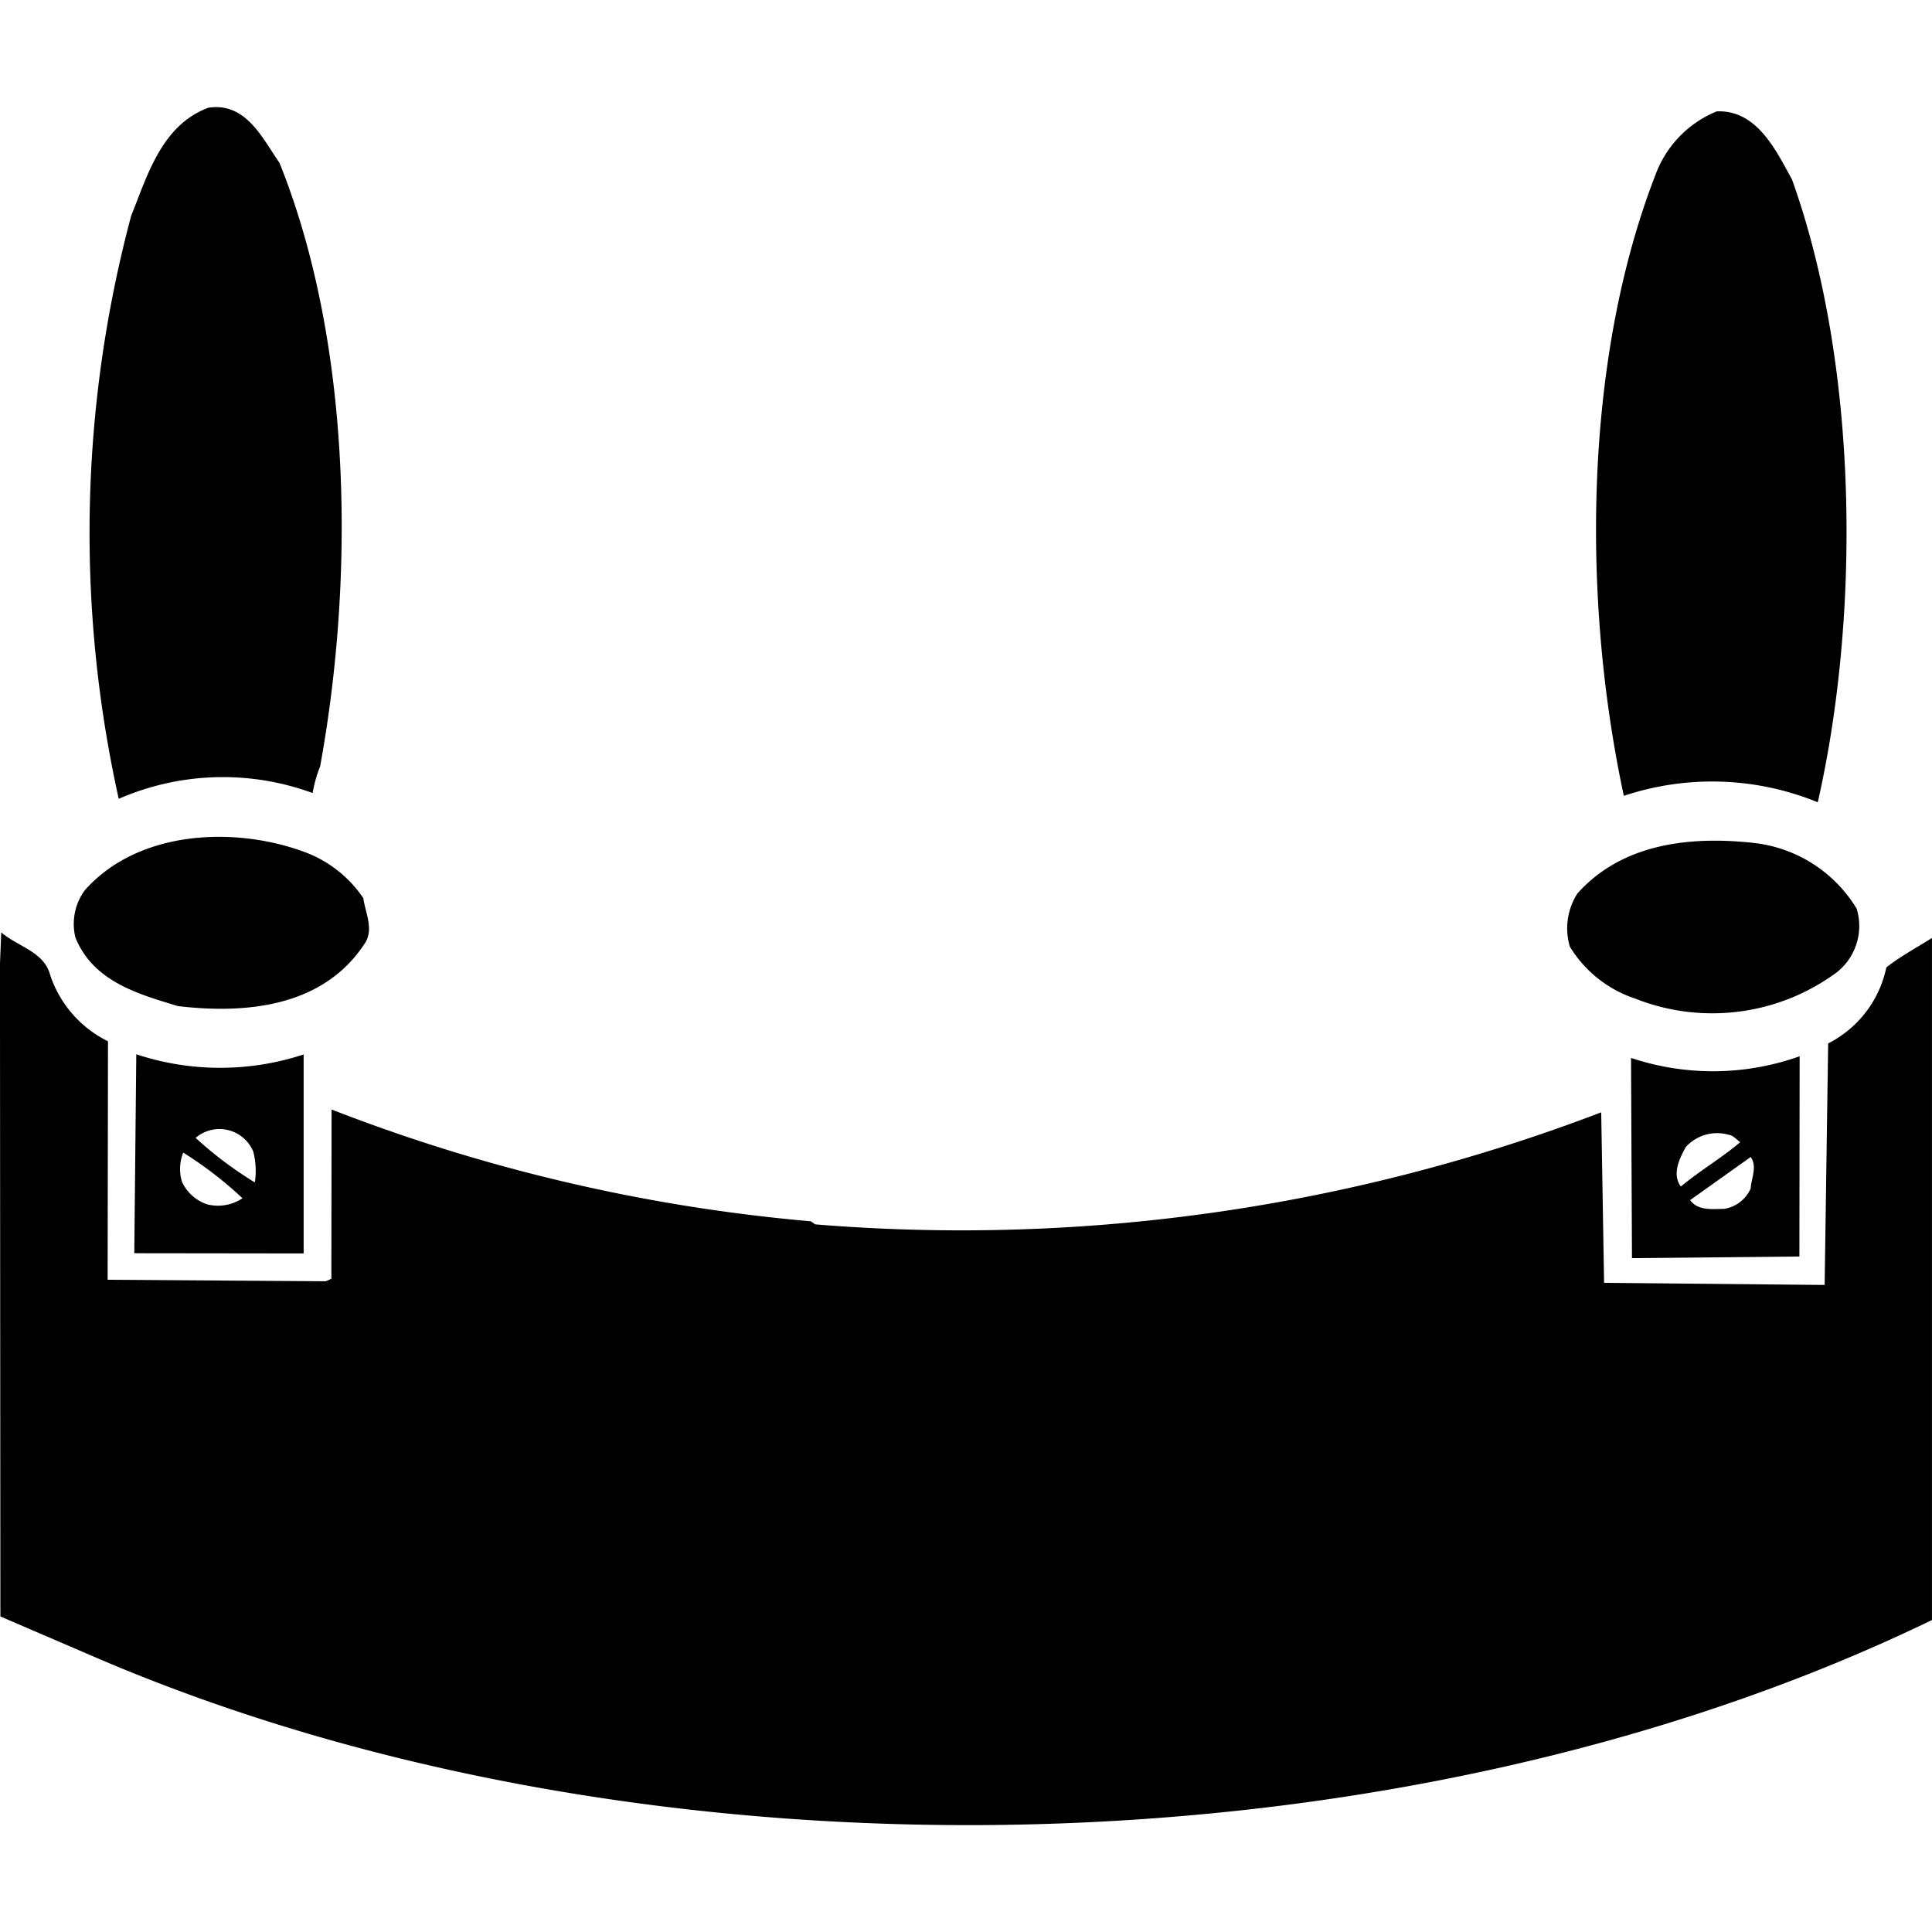
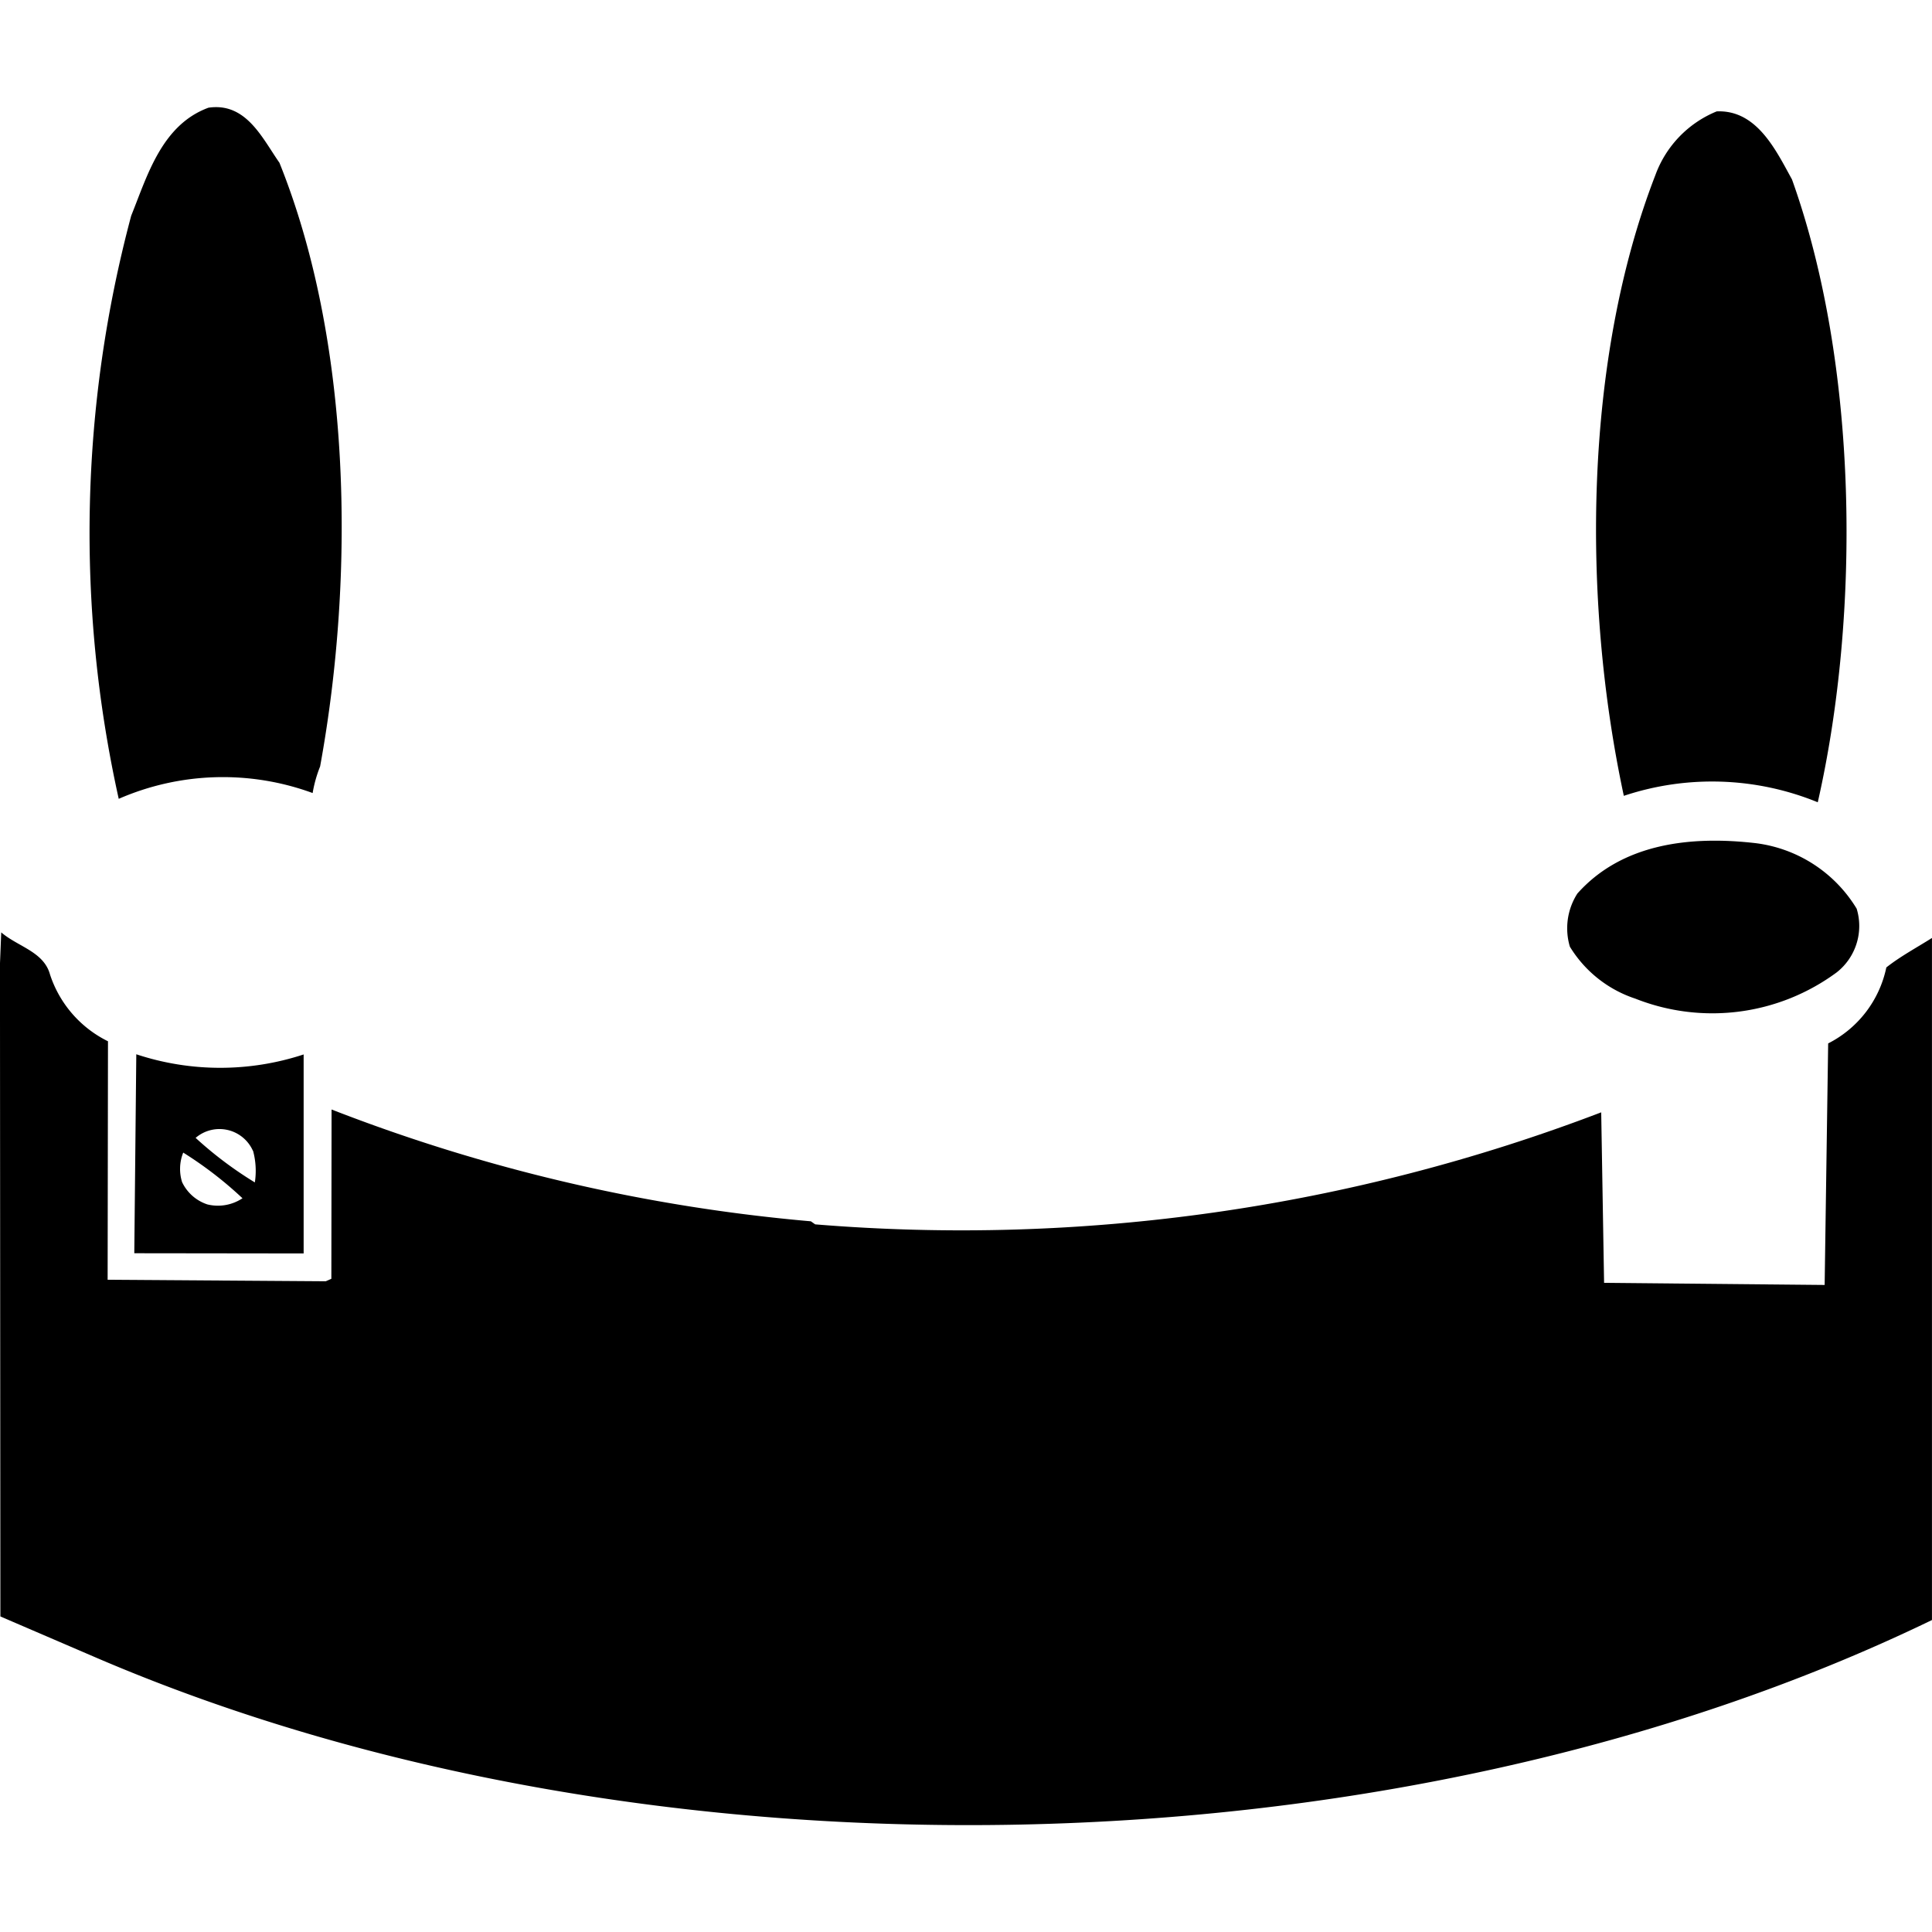
<svg xmlns="http://www.w3.org/2000/svg" fill="#000000" width="800px" height="800px" viewBox="0 -3.05 55 55">
  <g id="_25" data-name="25" transform="translate(-47.5 -851.048)">
    <path id="Path_151" data-name="Path 151" d="M56.4,870.574a3.717,3.717,0,0,1,.213-.757c1.009-5.521.876-12.134-1.158-17.186-.49-.7-.947-1.724-2.02-1.567-1.337.491-1.745,1.951-2.2,3.075a34.952,34.952,0,0,0-.355,16.6A7.422,7.422,0,0,1,56.4,870.574Z" />
    <path id="Path_152" data-name="Path 152" d="M99.248,870.837c1.22-5.363,1.158-12.45-.734-17.731-.456-.827-1-1.987-2.143-1.937a3.107,3.107,0,0,0-1.744,1.809c-2.028,5.223-2.107,12.047-.9,17.676A7.949,7.949,0,0,1,99.248,870.837Z" />
-     <path id="Path_153" data-name="Path 153" d="M52.563,876.639c1.951.231,4.133.022,5.313-1.771.282-.4.019-.9-.032-1.3a3.466,3.466,0,0,0-1.689-1.321c-2.02-.741-4.748-.6-6.245,1.1a1.622,1.622,0,0,0-.264,1.337C50.154,875.949,51.454,876.3,52.563,876.639Z" />
    <path id="Path_154" data-name="Path 154" d="M94.054,876.427a5.961,5.961,0,0,0,5.735-.749,1.68,1.68,0,0,0,.566-1.812A3.929,3.929,0,0,0,97.472,872c-1.865-.214-3.8.014-5.068,1.436a1.834,1.834,0,0,0-.213,1.512A3.448,3.448,0,0,0,94.054,876.427Z" />
    <path id="Path_155" data-name="Path 155" d="M101.2,875.539a3.144,3.144,0,0,1-1.656,2.163l-.1,6.876-6.279-.06-.082-4.854a51.021,51.021,0,0,1-22.376,3.189l-.124-.087a49.461,49.461,0,0,1-13.644-3.183l-.006,4.819-.159.071-6.21-.043.01-6.789a3.244,3.244,0,0,1-1.65-1.9c-.176-.651-.914-.792-1.389-1.2l-.036.9.012,18.574,2.743,1.18c15.662,6.722,37.022,6.291,52.245-1.078V874.7C102.06,874.978,101.6,875.223,101.2,875.539Z" />
    <path id="Path_156" data-name="Path 156" d="M51.323,883.675l4.821.006,0-5.665a7.6,7.6,0,0,1-4.764-.005Zm3.381-2.916a2.181,2.181,0,0,1,.051.9,10.865,10.865,0,0,1-1.686-1.268A1.042,1.042,0,0,1,54.7,880.759Zm-1.988.051a10.9,10.9,0,0,1,1.687,1.3,1.261,1.261,0,0,1-1,.175,1.218,1.218,0,0,1-.719-.634A1.251,1.251,0,0,1,52.716,880.81Z" />
-     <path id="Path_157" data-name="Path 157" d="M93.959,883.815l4.766-.047.007-5.7a7.357,7.357,0,0,1-4.8.047Zm3.379-1.983a.992.992,0,0,1-.758.58c-.3,0-.738.068-.966-.249l1.725-1.228C97.532,881.216,97.356,881.533,97.338,881.832Zm-1.847-1.18a1.2,1.2,0,0,1,1.215-.351c.141.018.229.141.335.211-.512.44-1.145.809-1.69,1.264C95.088,881.425,95.316,880.968,95.491,880.652Z" />
  </g>
</svg>